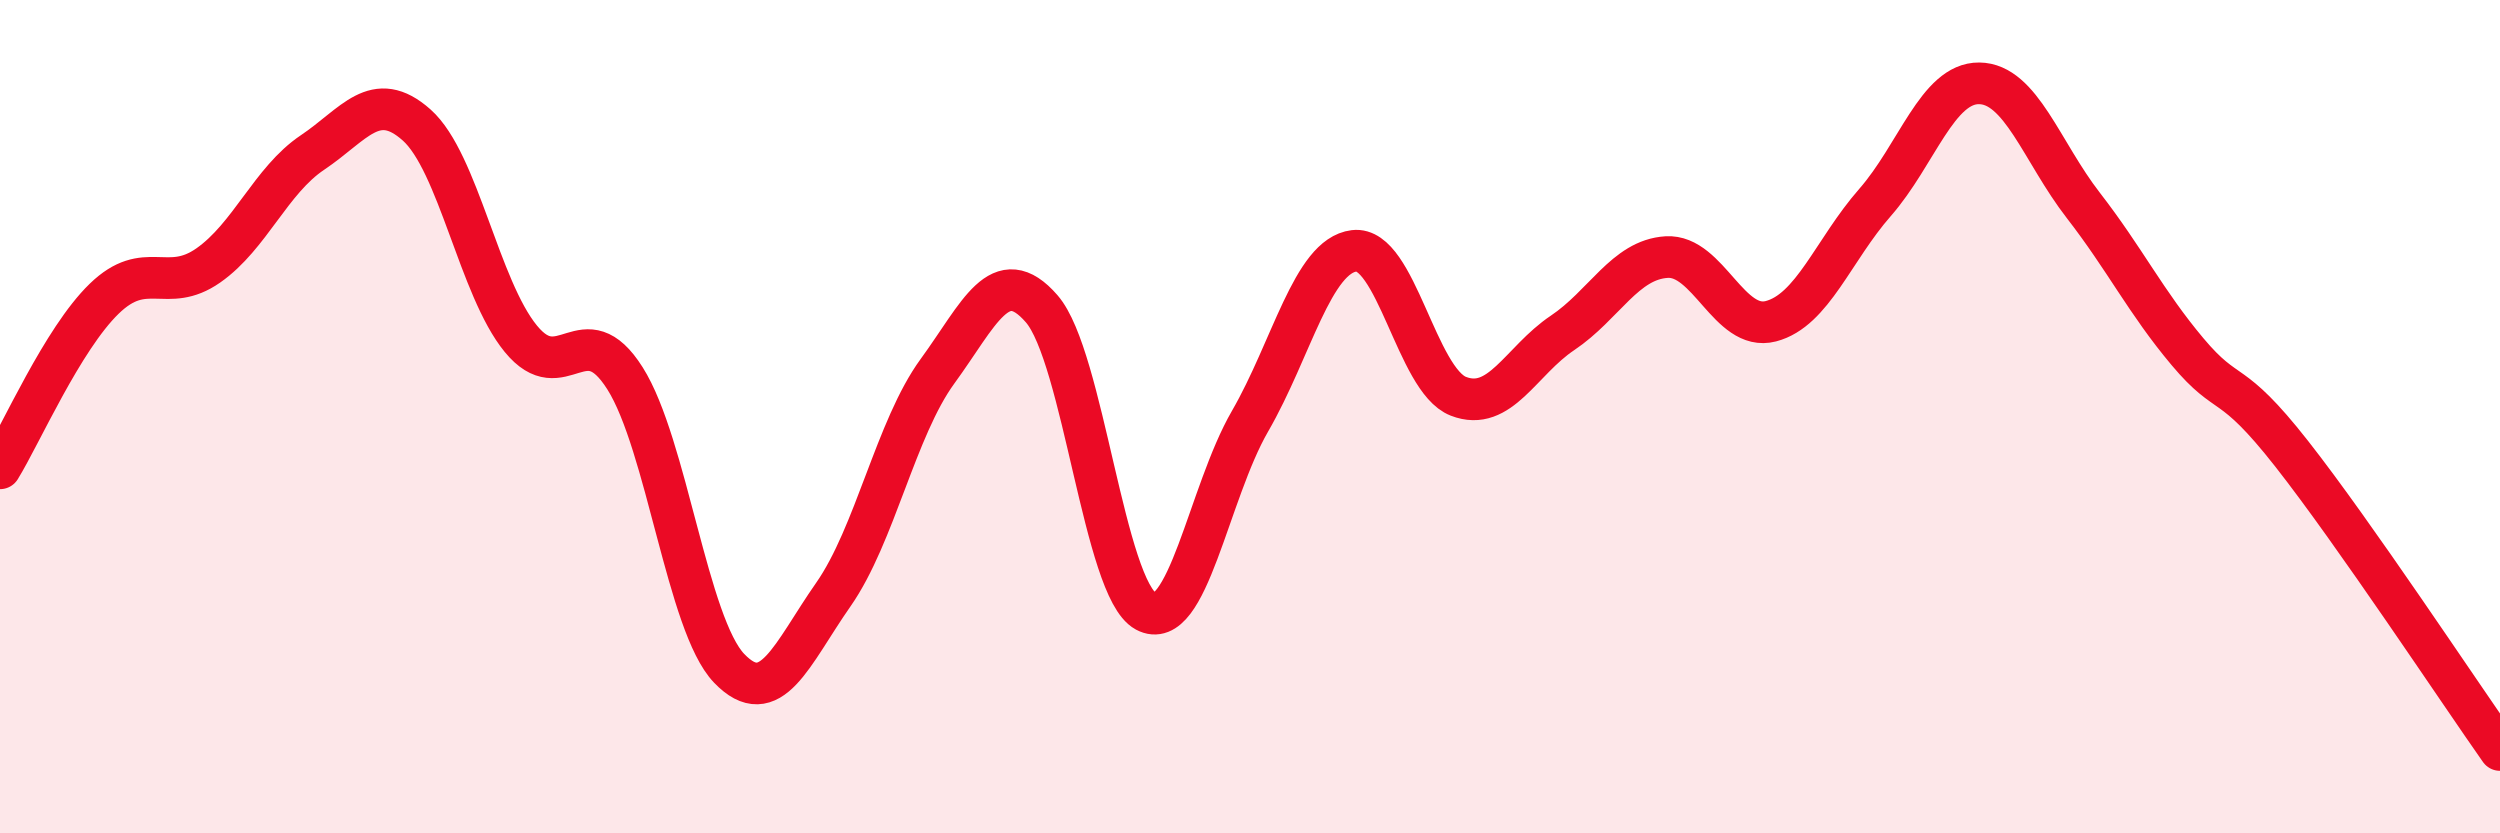
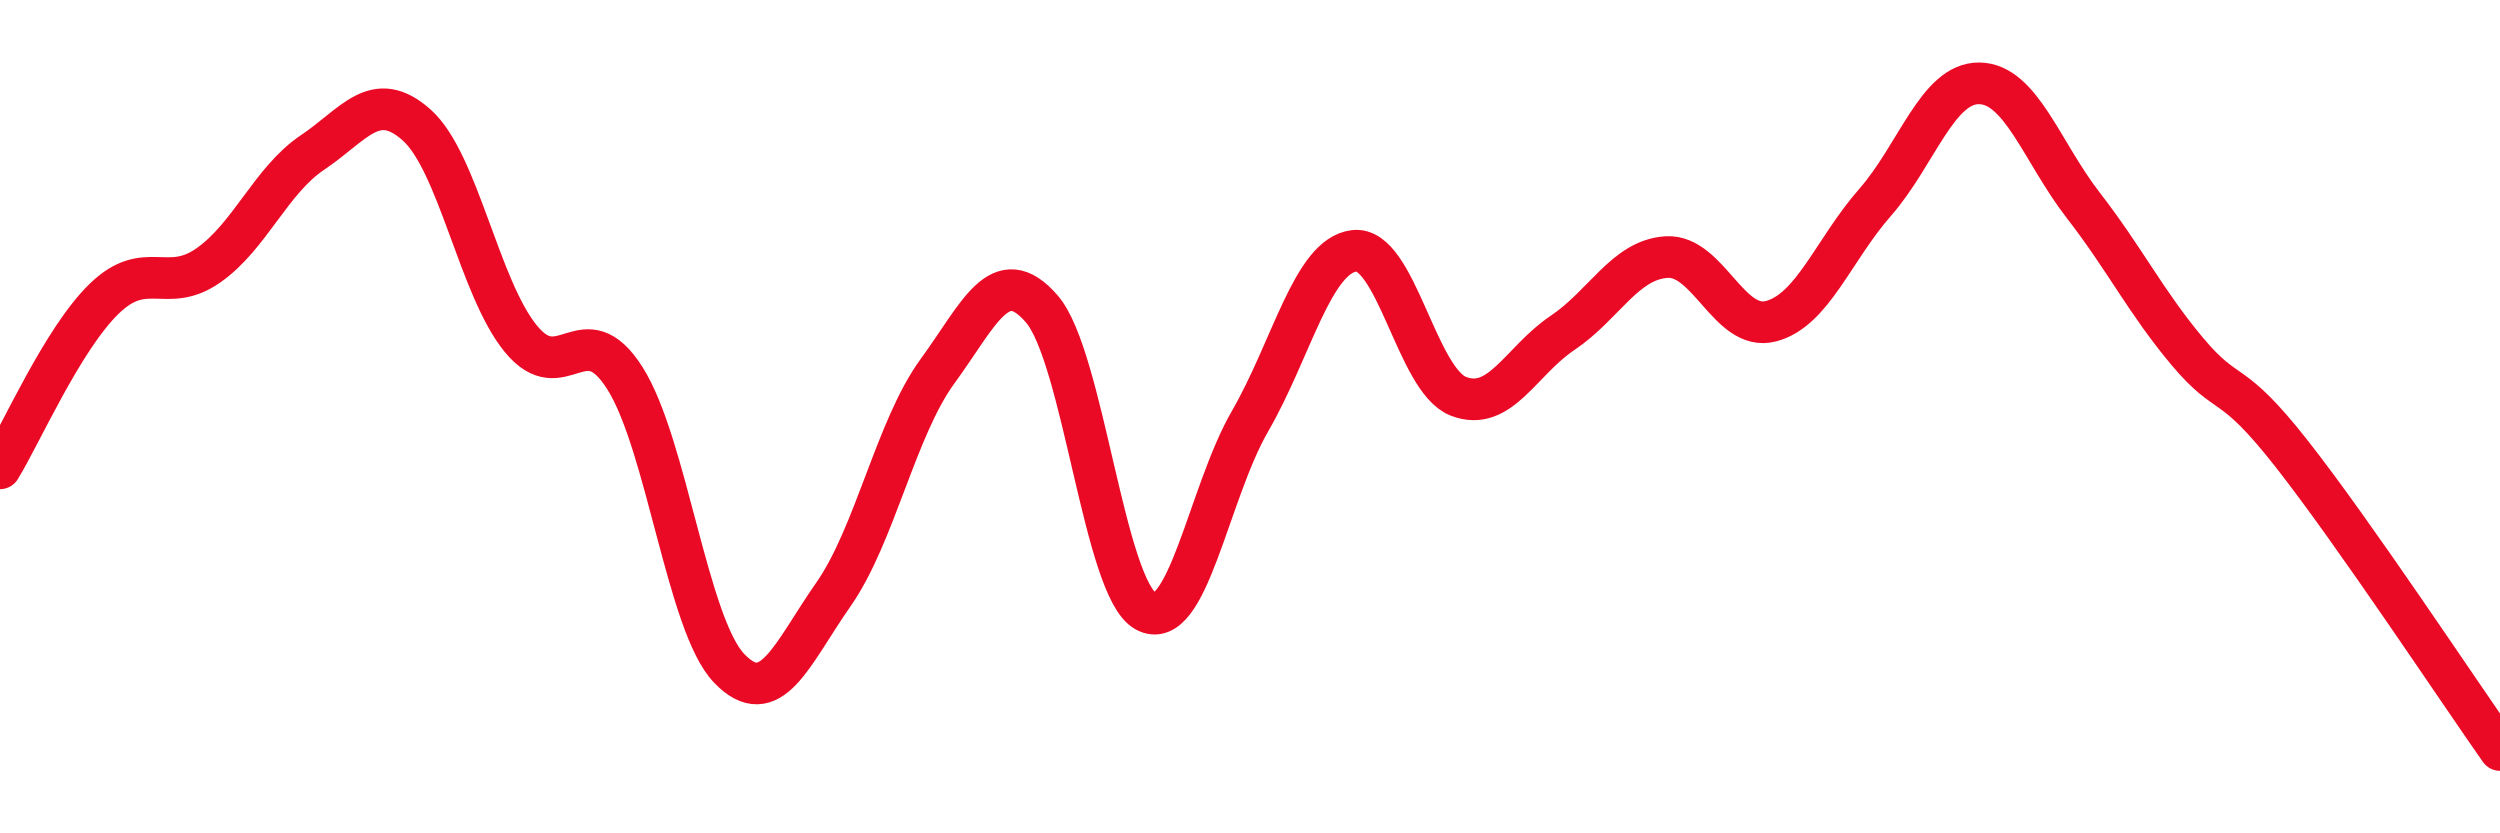
<svg xmlns="http://www.w3.org/2000/svg" width="60" height="20" viewBox="0 0 60 20">
-   <path d="M 0,11.24 C 0.5,10.43 1.5,8.14 2.5,7.17 C 3.5,6.2 4,7.07 5,6.37 C 6,5.67 6.5,4.33 7.5,3.66 C 8.5,2.99 9,2.11 10,3 C 11,3.89 11.5,6.91 12.5,8.13 C 13.5,9.35 14,7.5 15,9.08 C 16,10.66 16.5,15 17.5,16.04 C 18.5,17.08 19,15.7 20,14.27 C 21,12.84 21.5,10.28 22.5,8.91 C 23.5,7.54 24,6.26 25,7.41 C 26,8.56 26.5,14.13 27.5,14.67 C 28.5,15.21 29,11.84 30,10.11 C 31,8.38 31.5,6.14 32.5,6.02 C 33.5,5.9 34,9.12 35,9.51 C 36,9.9 36.5,8.66 37.5,7.99 C 38.5,7.32 39,6.23 40,6.17 C 41,6.11 41.5,7.97 42.5,7.71 C 43.5,7.45 44,6 45,4.86 C 46,3.72 46.5,1.99 47.5,2 C 48.5,2.01 49,3.64 50,4.93 C 51,6.22 51.5,7.25 52.5,8.44 C 53.5,9.63 53.5,8.98 55,10.89 C 56.5,12.8 59,16.58 60,18L60 20L0 20Z" fill="#EB0A25" opacity="0.1" stroke-linecap="round" stroke-linejoin="round" />
  <path d="M 0,11.24 C 0.5,10.43 1.5,8.14 2.5,7.17 C 3.5,6.2 4,7.07 5,6.37 C 6,5.67 6.5,4.33 7.5,3.66 C 8.5,2.99 9,2.11 10,3 C 11,3.89 11.5,6.91 12.5,8.13 C 13.5,9.35 14,7.5 15,9.08 C 16,10.66 16.5,15 17.5,16.04 C 18.5,17.08 19,15.7 20,14.27 C 21,12.84 21.5,10.28 22.5,8.91 C 23.5,7.54 24,6.26 25,7.41 C 26,8.56 26.5,14.13 27.5,14.67 C 28.5,15.21 29,11.84 30,10.11 C 31,8.38 31.5,6.14 32.5,6.02 C 33.5,5.9 34,9.12 35,9.51 C 36,9.9 36.5,8.66 37.5,7.99 C 38.5,7.32 39,6.23 40,6.17 C 41,6.11 41.5,7.97 42.5,7.71 C 43.5,7.45 44,6 45,4.86 C 46,3.72 46.5,1.99 47.5,2 C 48.5,2.01 49,3.64 50,4.93 C 51,6.22 51.5,7.25 52.5,8.44 C 53.5,9.63 53.5,8.98 55,10.89 C 56.5,12.8 59,16.58 60,18" stroke="#EB0A25" stroke-width="1" fill="none" stroke-linecap="round" stroke-linejoin="round" />
</svg>